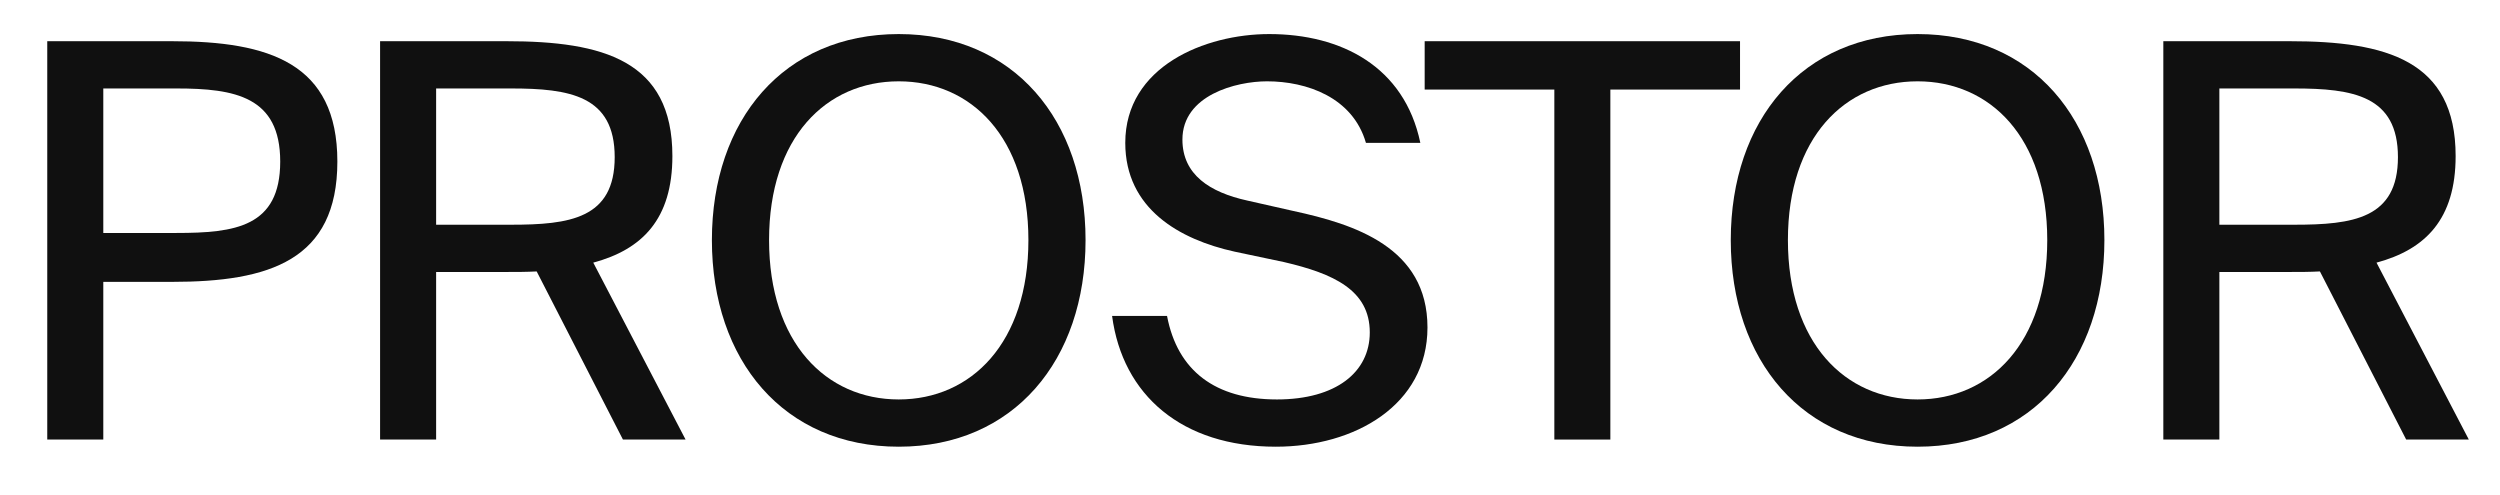
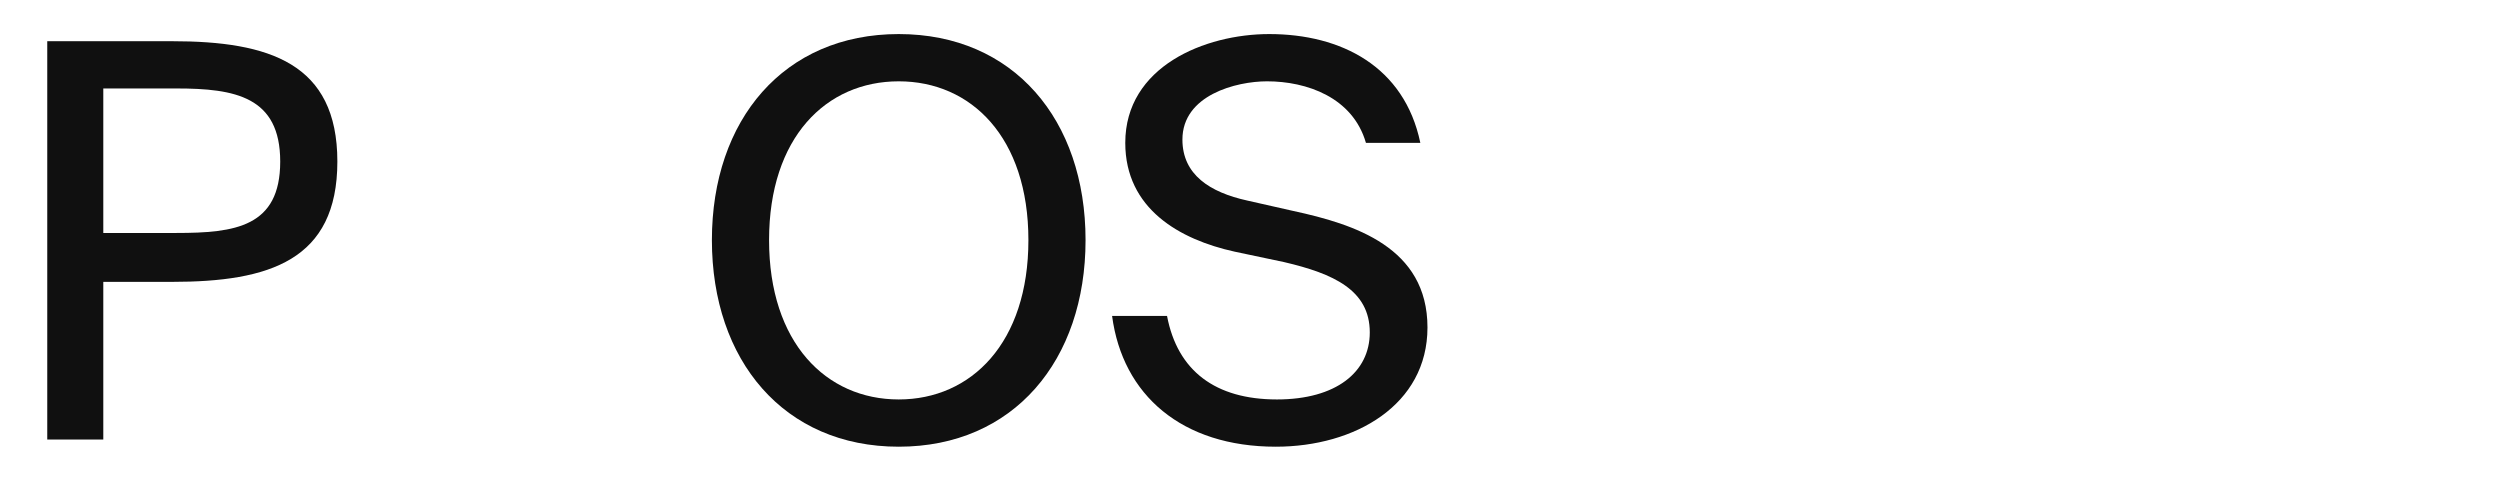
<svg xmlns="http://www.w3.org/2000/svg" width="91" height="18" viewBox="0 0 91 18" fill="none">
  <path d="M1.72 1.5H6.26C9.8 1.5 12.28 2.3 12.28 5.88C12.28 9.48 9.8 10.26 6.26 10.26H3.76V16H1.72V1.5ZM6.42 3.22H3.76V8.48H6.42C8.56 8.48 10.2 8.26 10.2 5.88C10.2 3.52 8.56 3.22 6.42 3.22Z" fill="#101010" />
-   <path d="M22.675 16L19.535 9.88C19.155 9.9 18.815 9.9 18.435 9.9H15.875V16H13.835V1.5H18.435C21.955 1.5 24.475 2.2 24.475 5.68C24.475 7.98 23.375 9.08 21.595 9.56L24.955 16H22.675ZM18.595 3.22H15.875V8.18H18.595C20.735 8.18 22.375 7.96 22.375 5.72C22.375 3.48 20.735 3.22 18.595 3.22Z" fill="#101010" />
  <path d="M27.994 8.74C27.994 12.48 30.073 14.54 32.714 14.54C35.353 14.54 37.434 12.48 37.434 8.74C37.434 5 35.353 2.96 32.714 2.96C30.073 2.96 27.994 5 27.994 8.74ZM39.514 8.74C39.514 13.12 36.894 16.26 32.714 16.26C28.534 16.26 25.913 13.12 25.913 8.74C25.913 4.36 28.534 1.24 32.714 1.24C36.894 1.24 39.514 4.36 39.514 8.74Z" fill="#101010" />
  <path d="M40.96 5.2C40.96 2.42 43.86 1.24 46.2 1.24C48.82 1.24 51.12 2.42 51.7 5.2H49.72C49.24 3.54 47.56 2.96 46.12 2.96C45 2.96 43.04 3.46 43.04 5.08C43.04 6.36 44.04 7 45.4 7.3L47.08 7.68C49.3 8.16 51.96 9 51.96 11.92C51.96 14.74 49.32 16.26 46.44 16.26C43.02 16.26 40.86 14.38 40.48 11.5H42.48C42.86 13.5 44.24 14.54 46.48 14.54C48.64 14.54 49.86 13.54 49.86 12.1C49.86 10.56 48.54 9.96 46.74 9.54L44.94 9.16C42.94 8.72 40.96 7.6 40.96 5.2Z" fill="#101010" />
-   <path d="M56.578 16V3.26H51.858V1.5H63.337V3.26H58.617V16H56.578Z" fill="#101010" />
-   <path d="M65.08 8.74C65.08 12.48 67.16 14.54 69.8 14.54C72.44 14.54 74.52 12.48 74.52 8.74C74.52 5 72.44 2.96 69.8 2.96C67.16 2.96 65.08 5 65.08 8.74ZM76.6 8.74C76.6 13.12 73.98 16.26 69.8 16.26C65.62 16.26 63 13.12 63 8.74C63 4.36 65.62 1.24 69.8 1.24C73.98 1.24 76.6 4.36 76.6 8.74Z" fill="#101010" />
-   <path d="M87.585 16L84.445 9.88C84.065 9.9 83.725 9.9 83.345 9.9H80.785V16H78.745V1.5H83.345C86.865 1.5 89.385 2.2 89.385 5.68C89.385 7.98 88.285 9.08 86.505 9.56L89.865 16H87.585ZM83.505 3.22H80.785V8.18H83.505C85.645 8.18 87.285 7.96 87.285 5.72C87.285 3.48 85.645 3.22 83.505 3.22Z" fill="#101010" />
</svg>